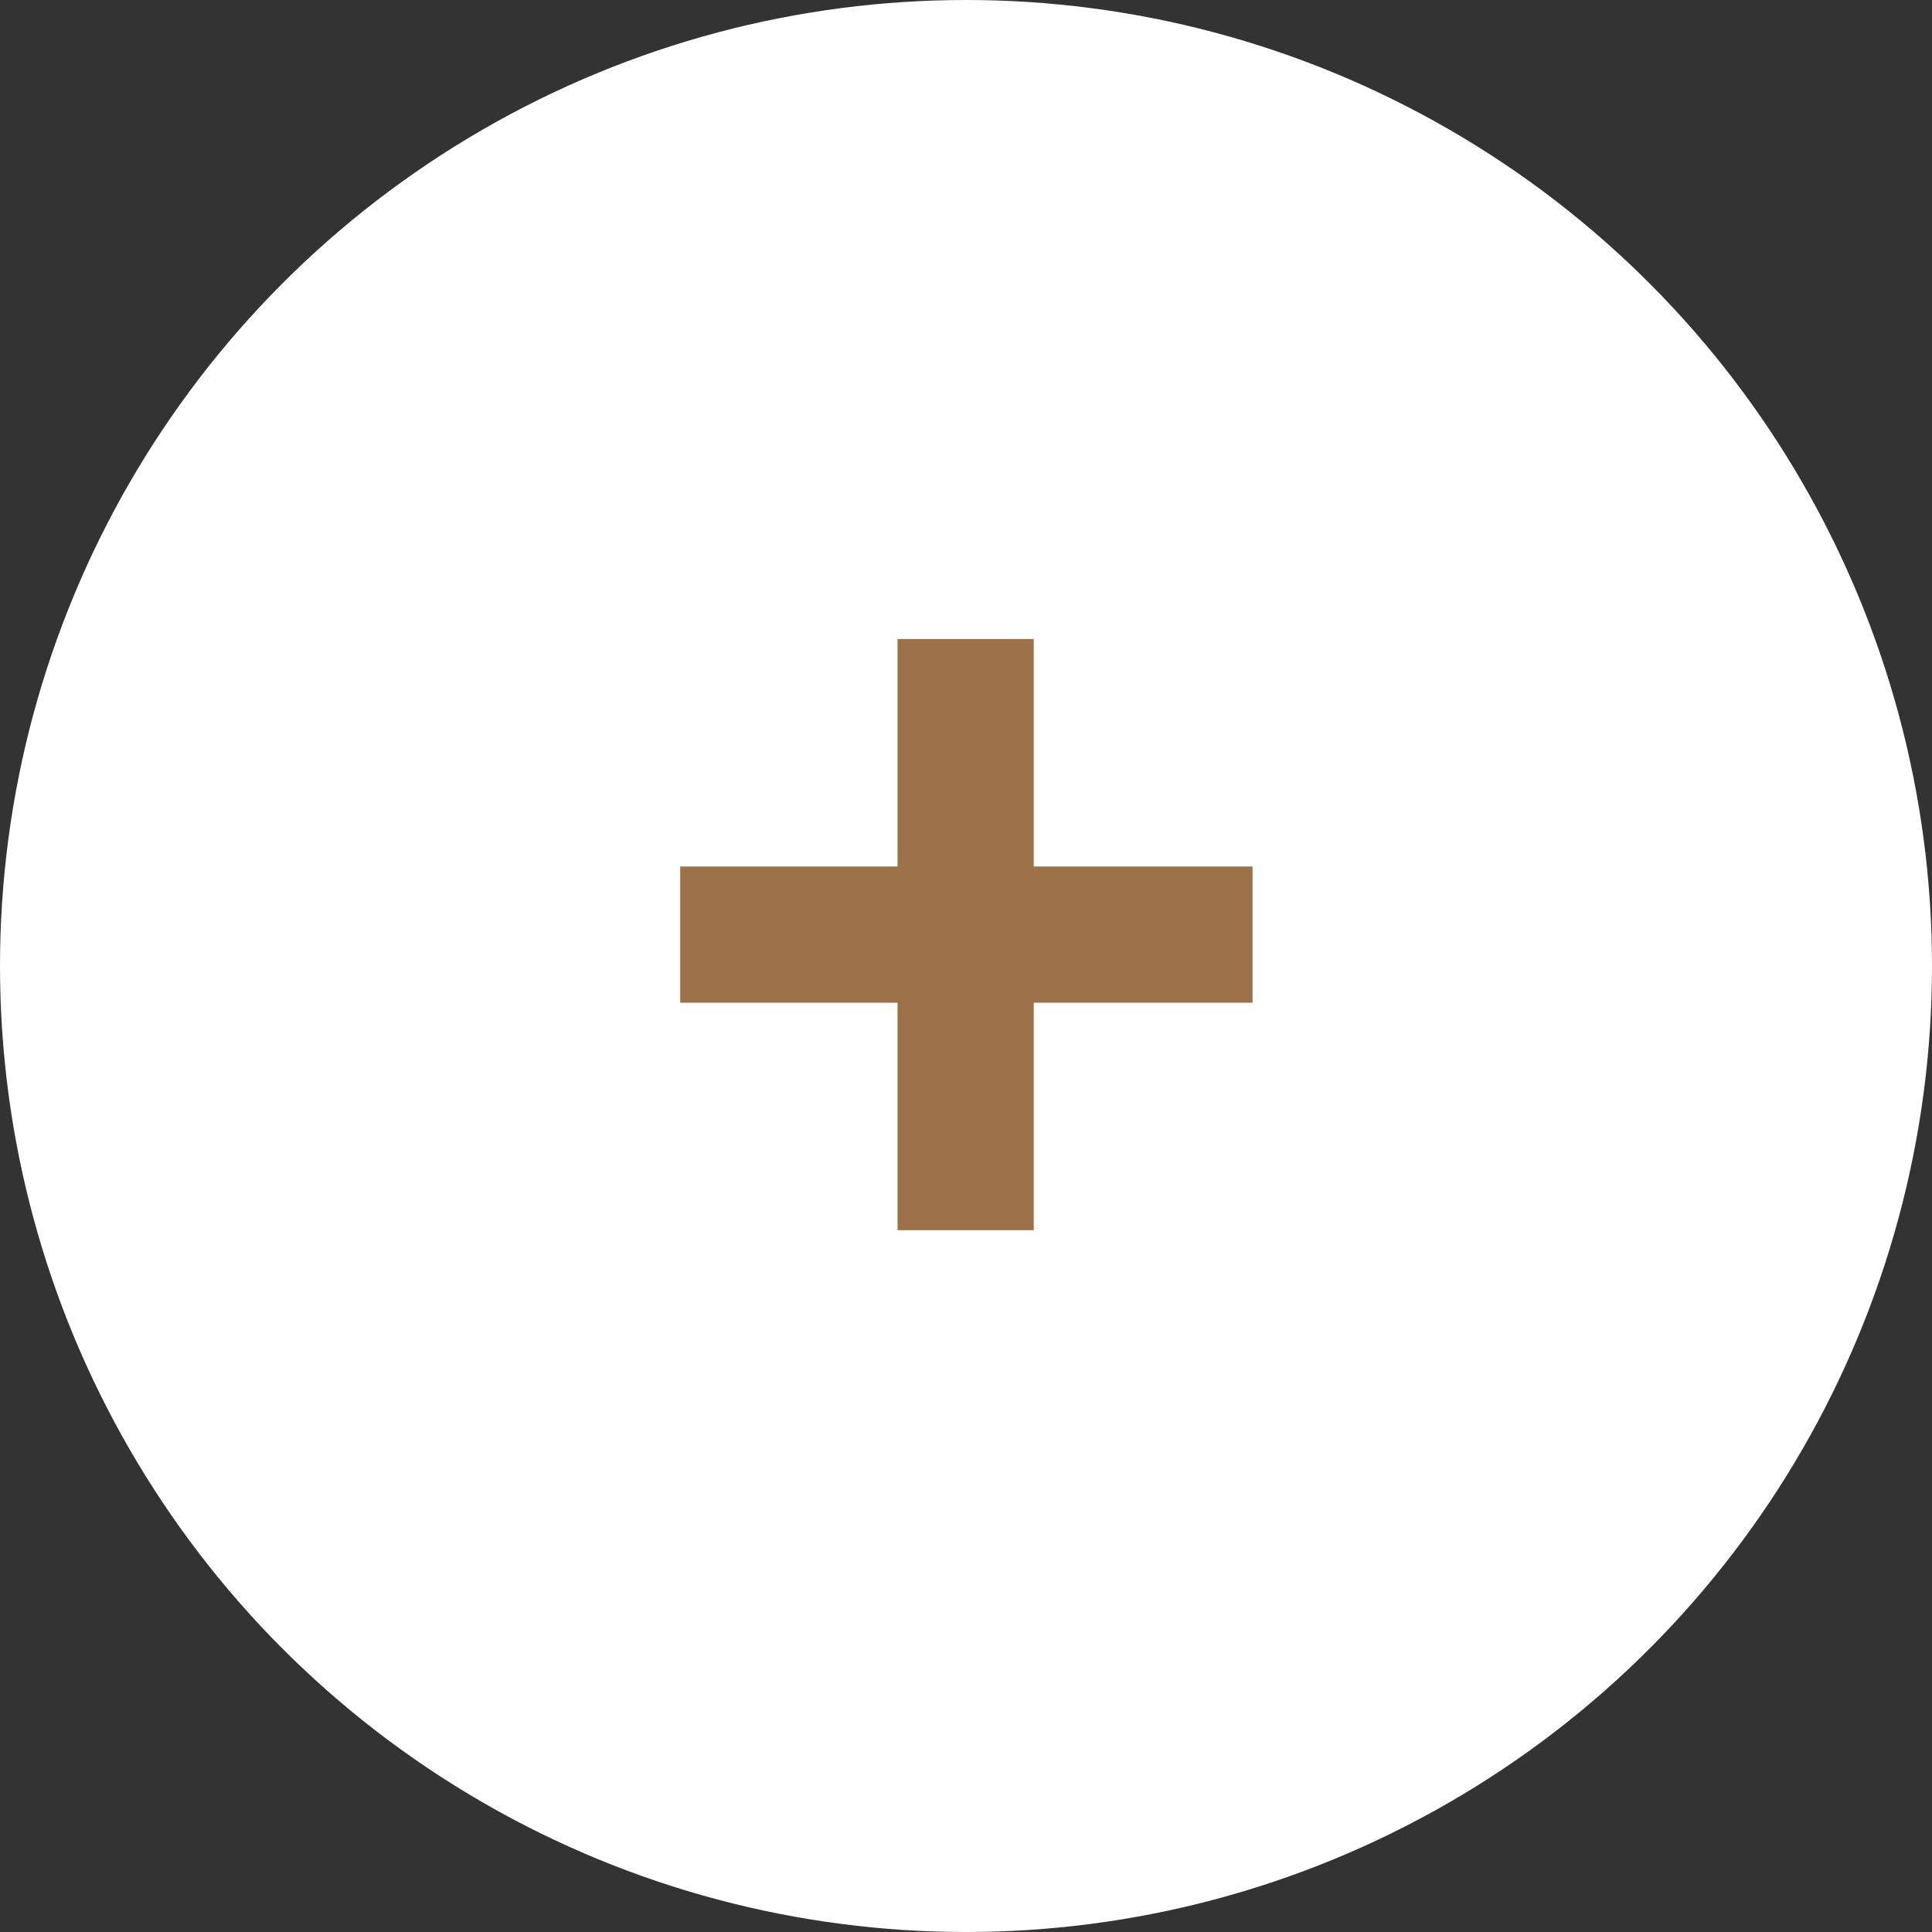
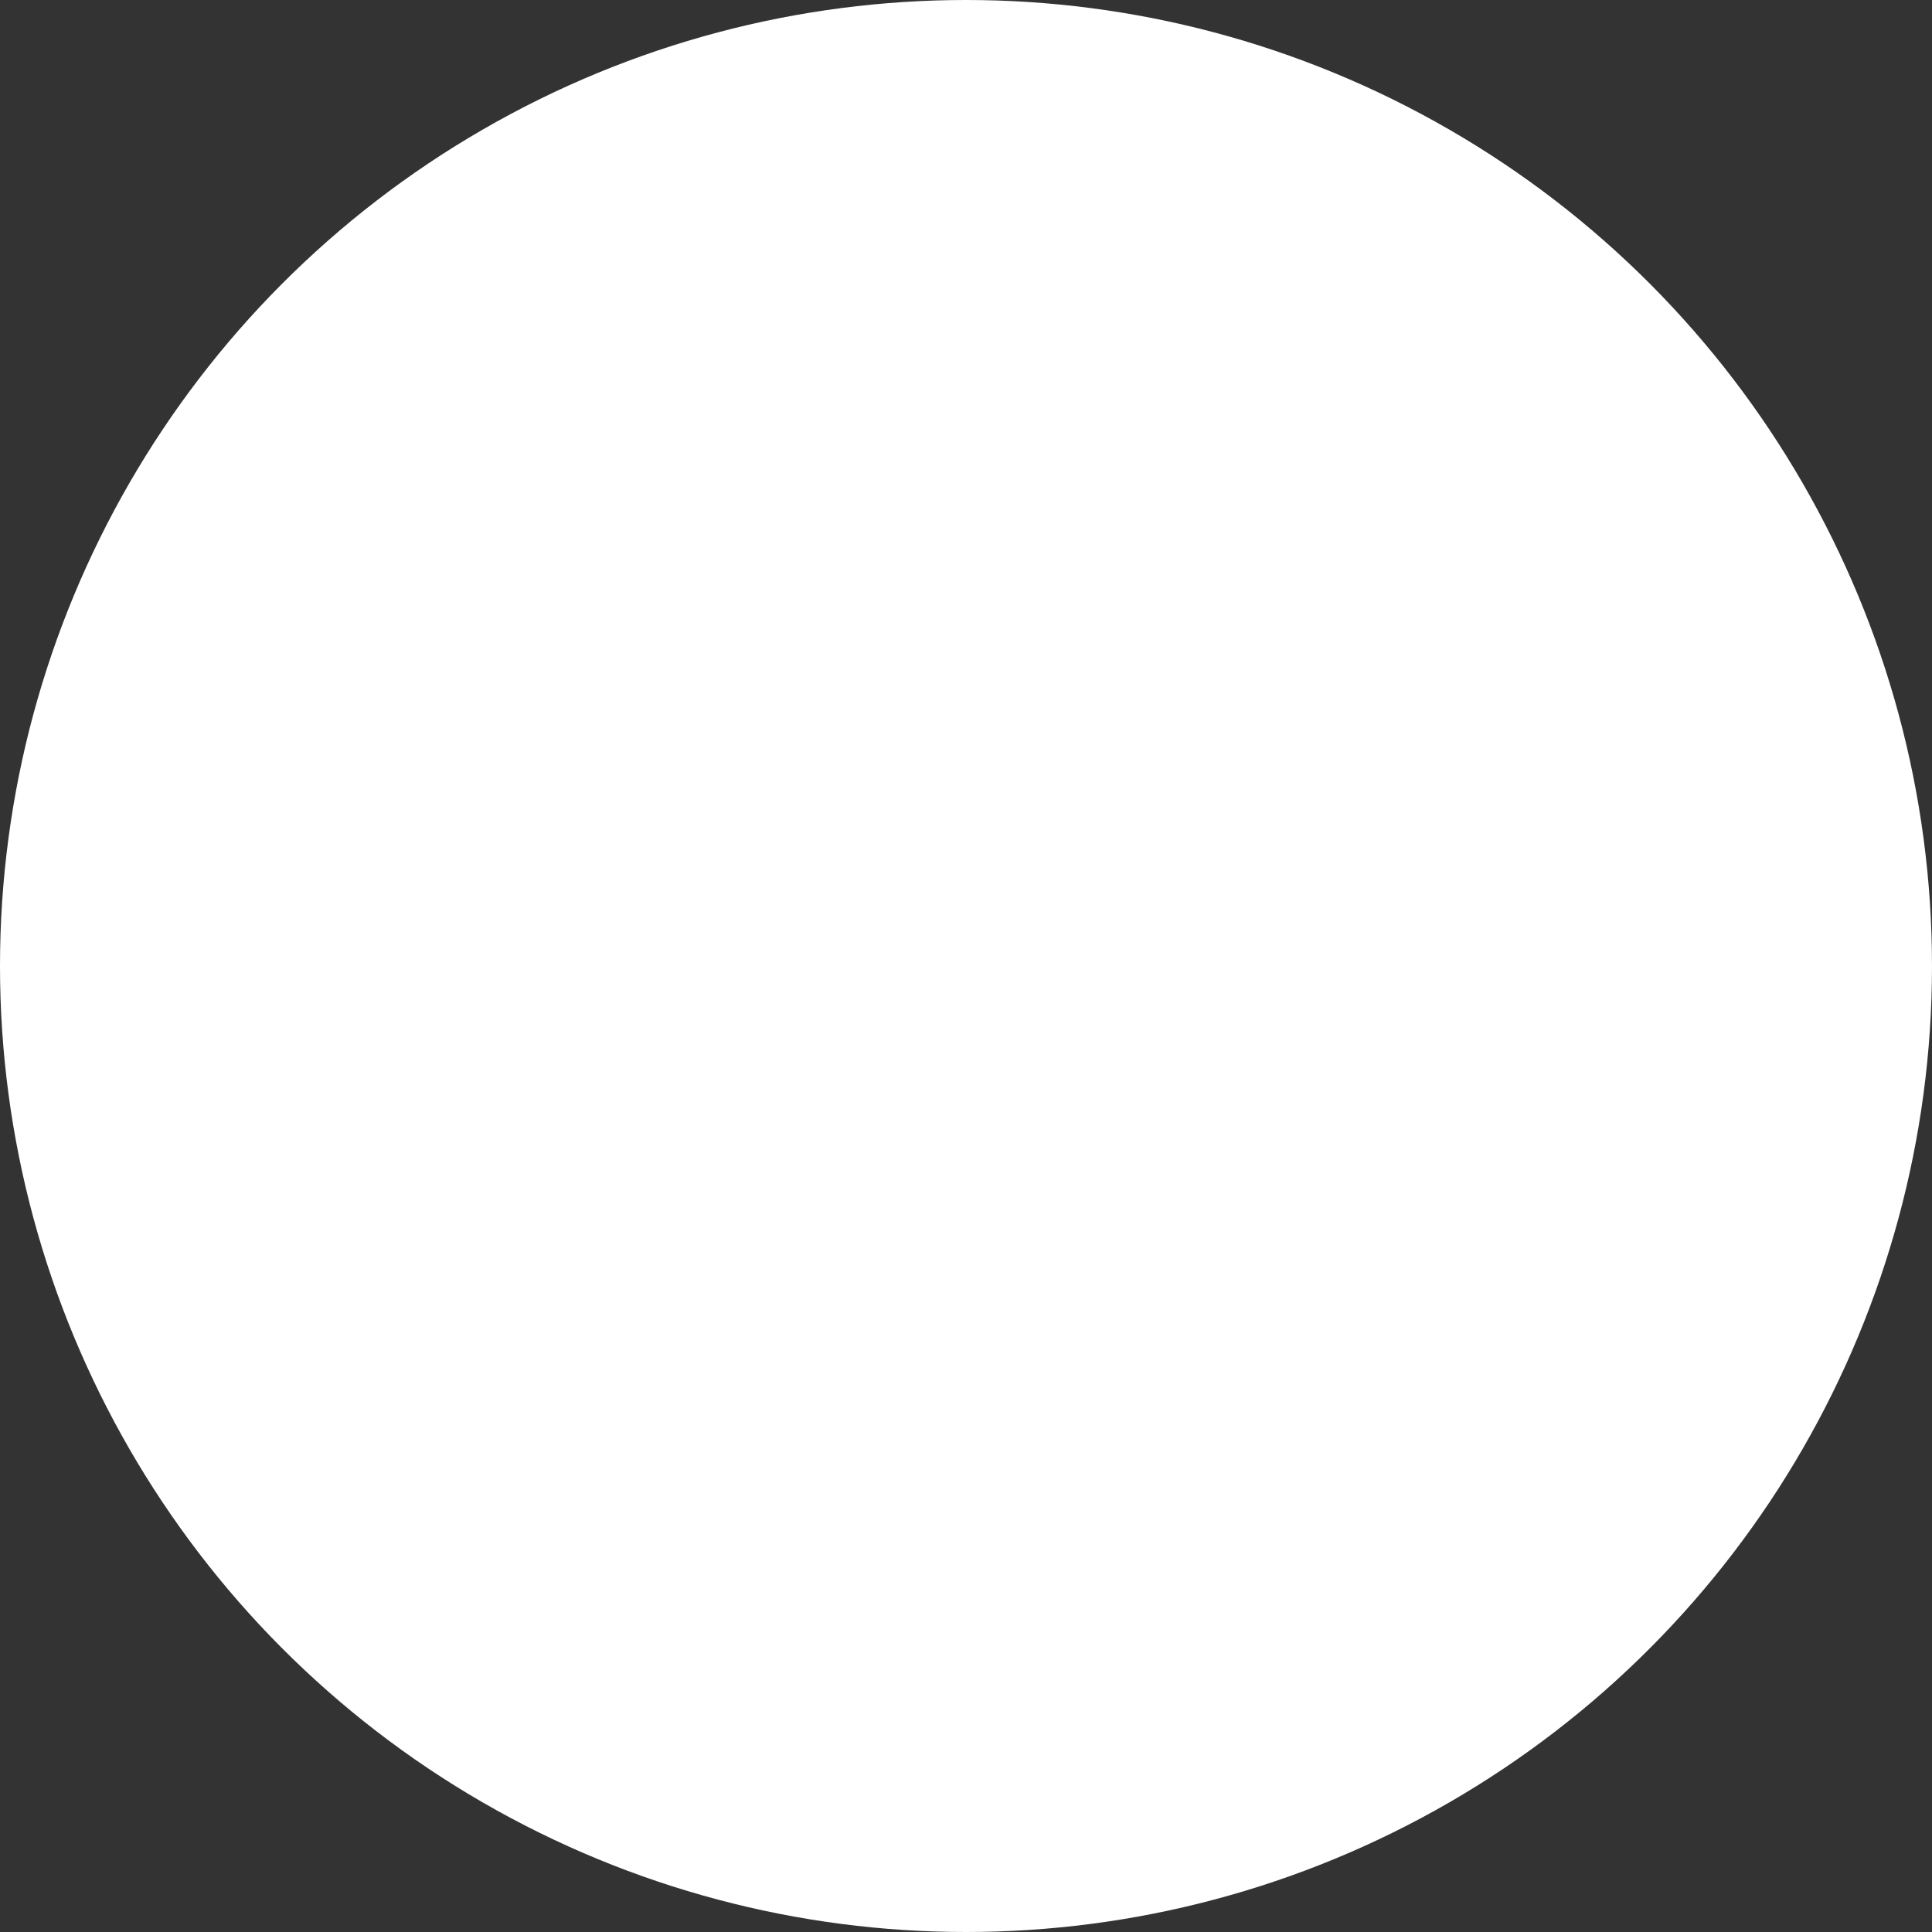
<svg xmlns="http://www.w3.org/2000/svg" width="16" height="16" viewBox="0 0 16 16" fill="none">
  <rect x="0" y="0" width="16" height="16" fill="#333333" stroke="none" />
  <circle cx="8" cy="8" r="8" fill="white" />
-   <path d="M7.433 10.188V8.304H5.633V7.176H7.433V5.292H8.561V7.176H10.373V8.304H8.561V10.188H7.433Z" fill="#9D7248" />
</svg>